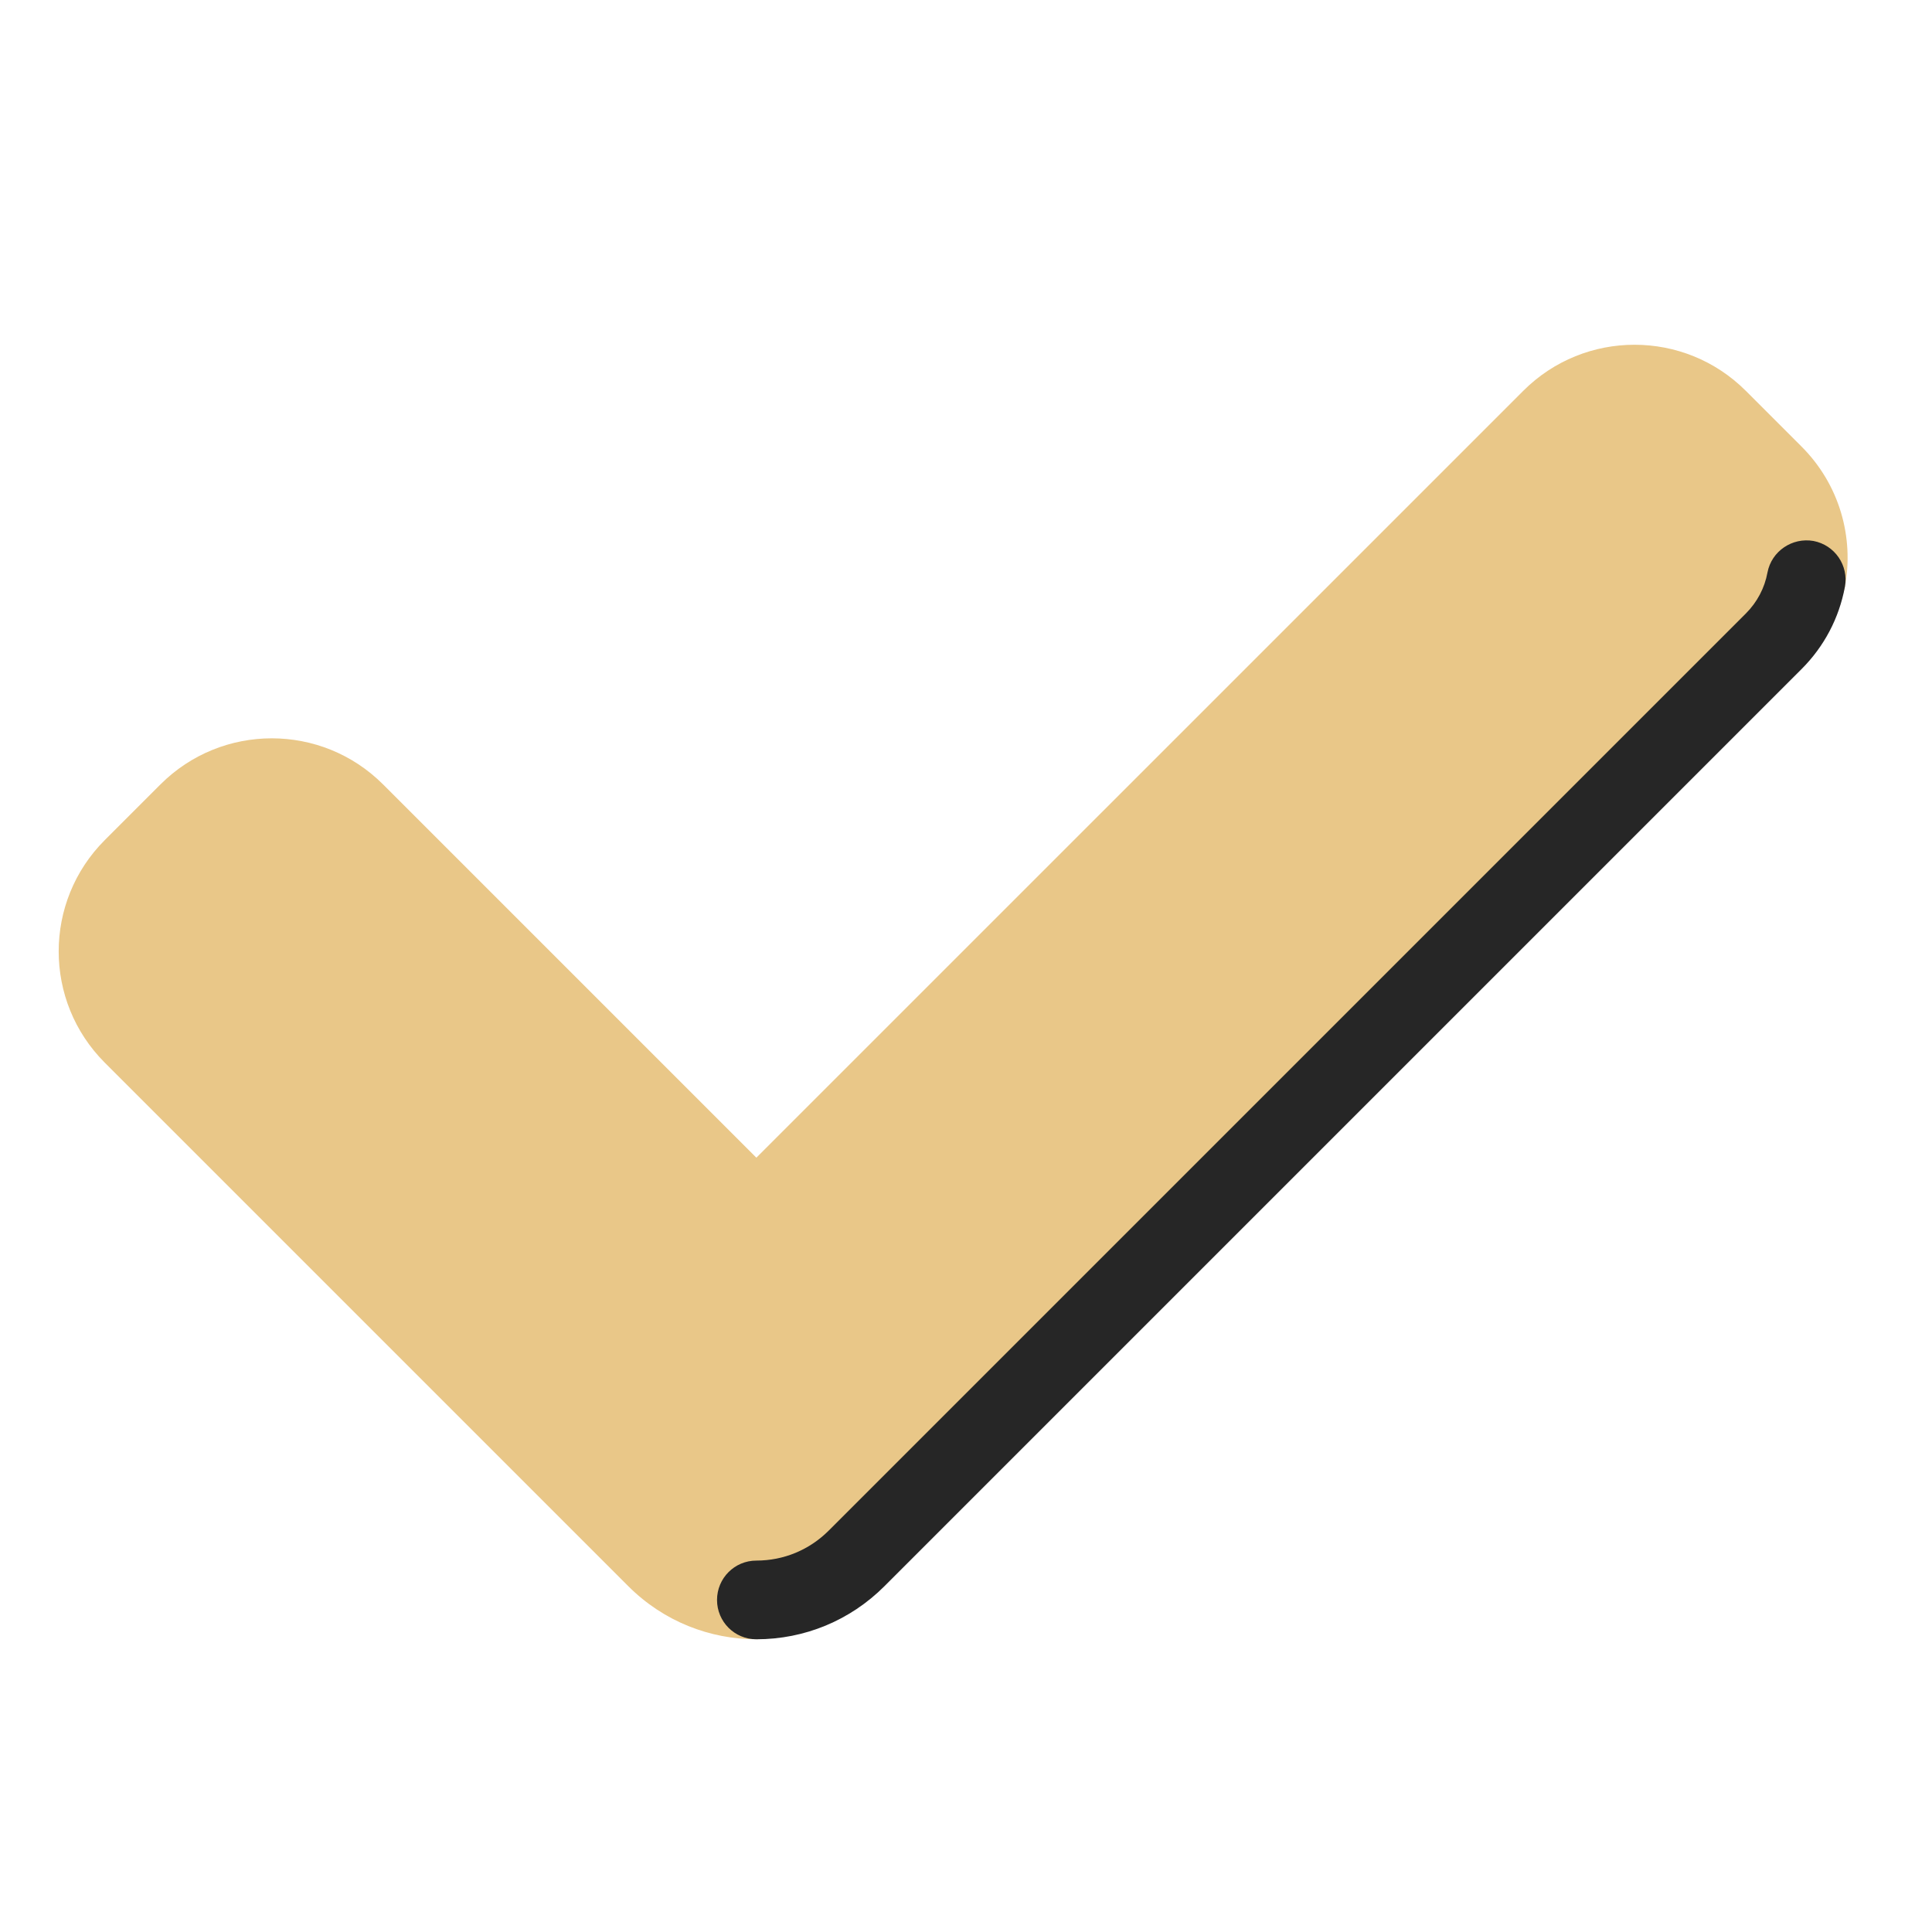
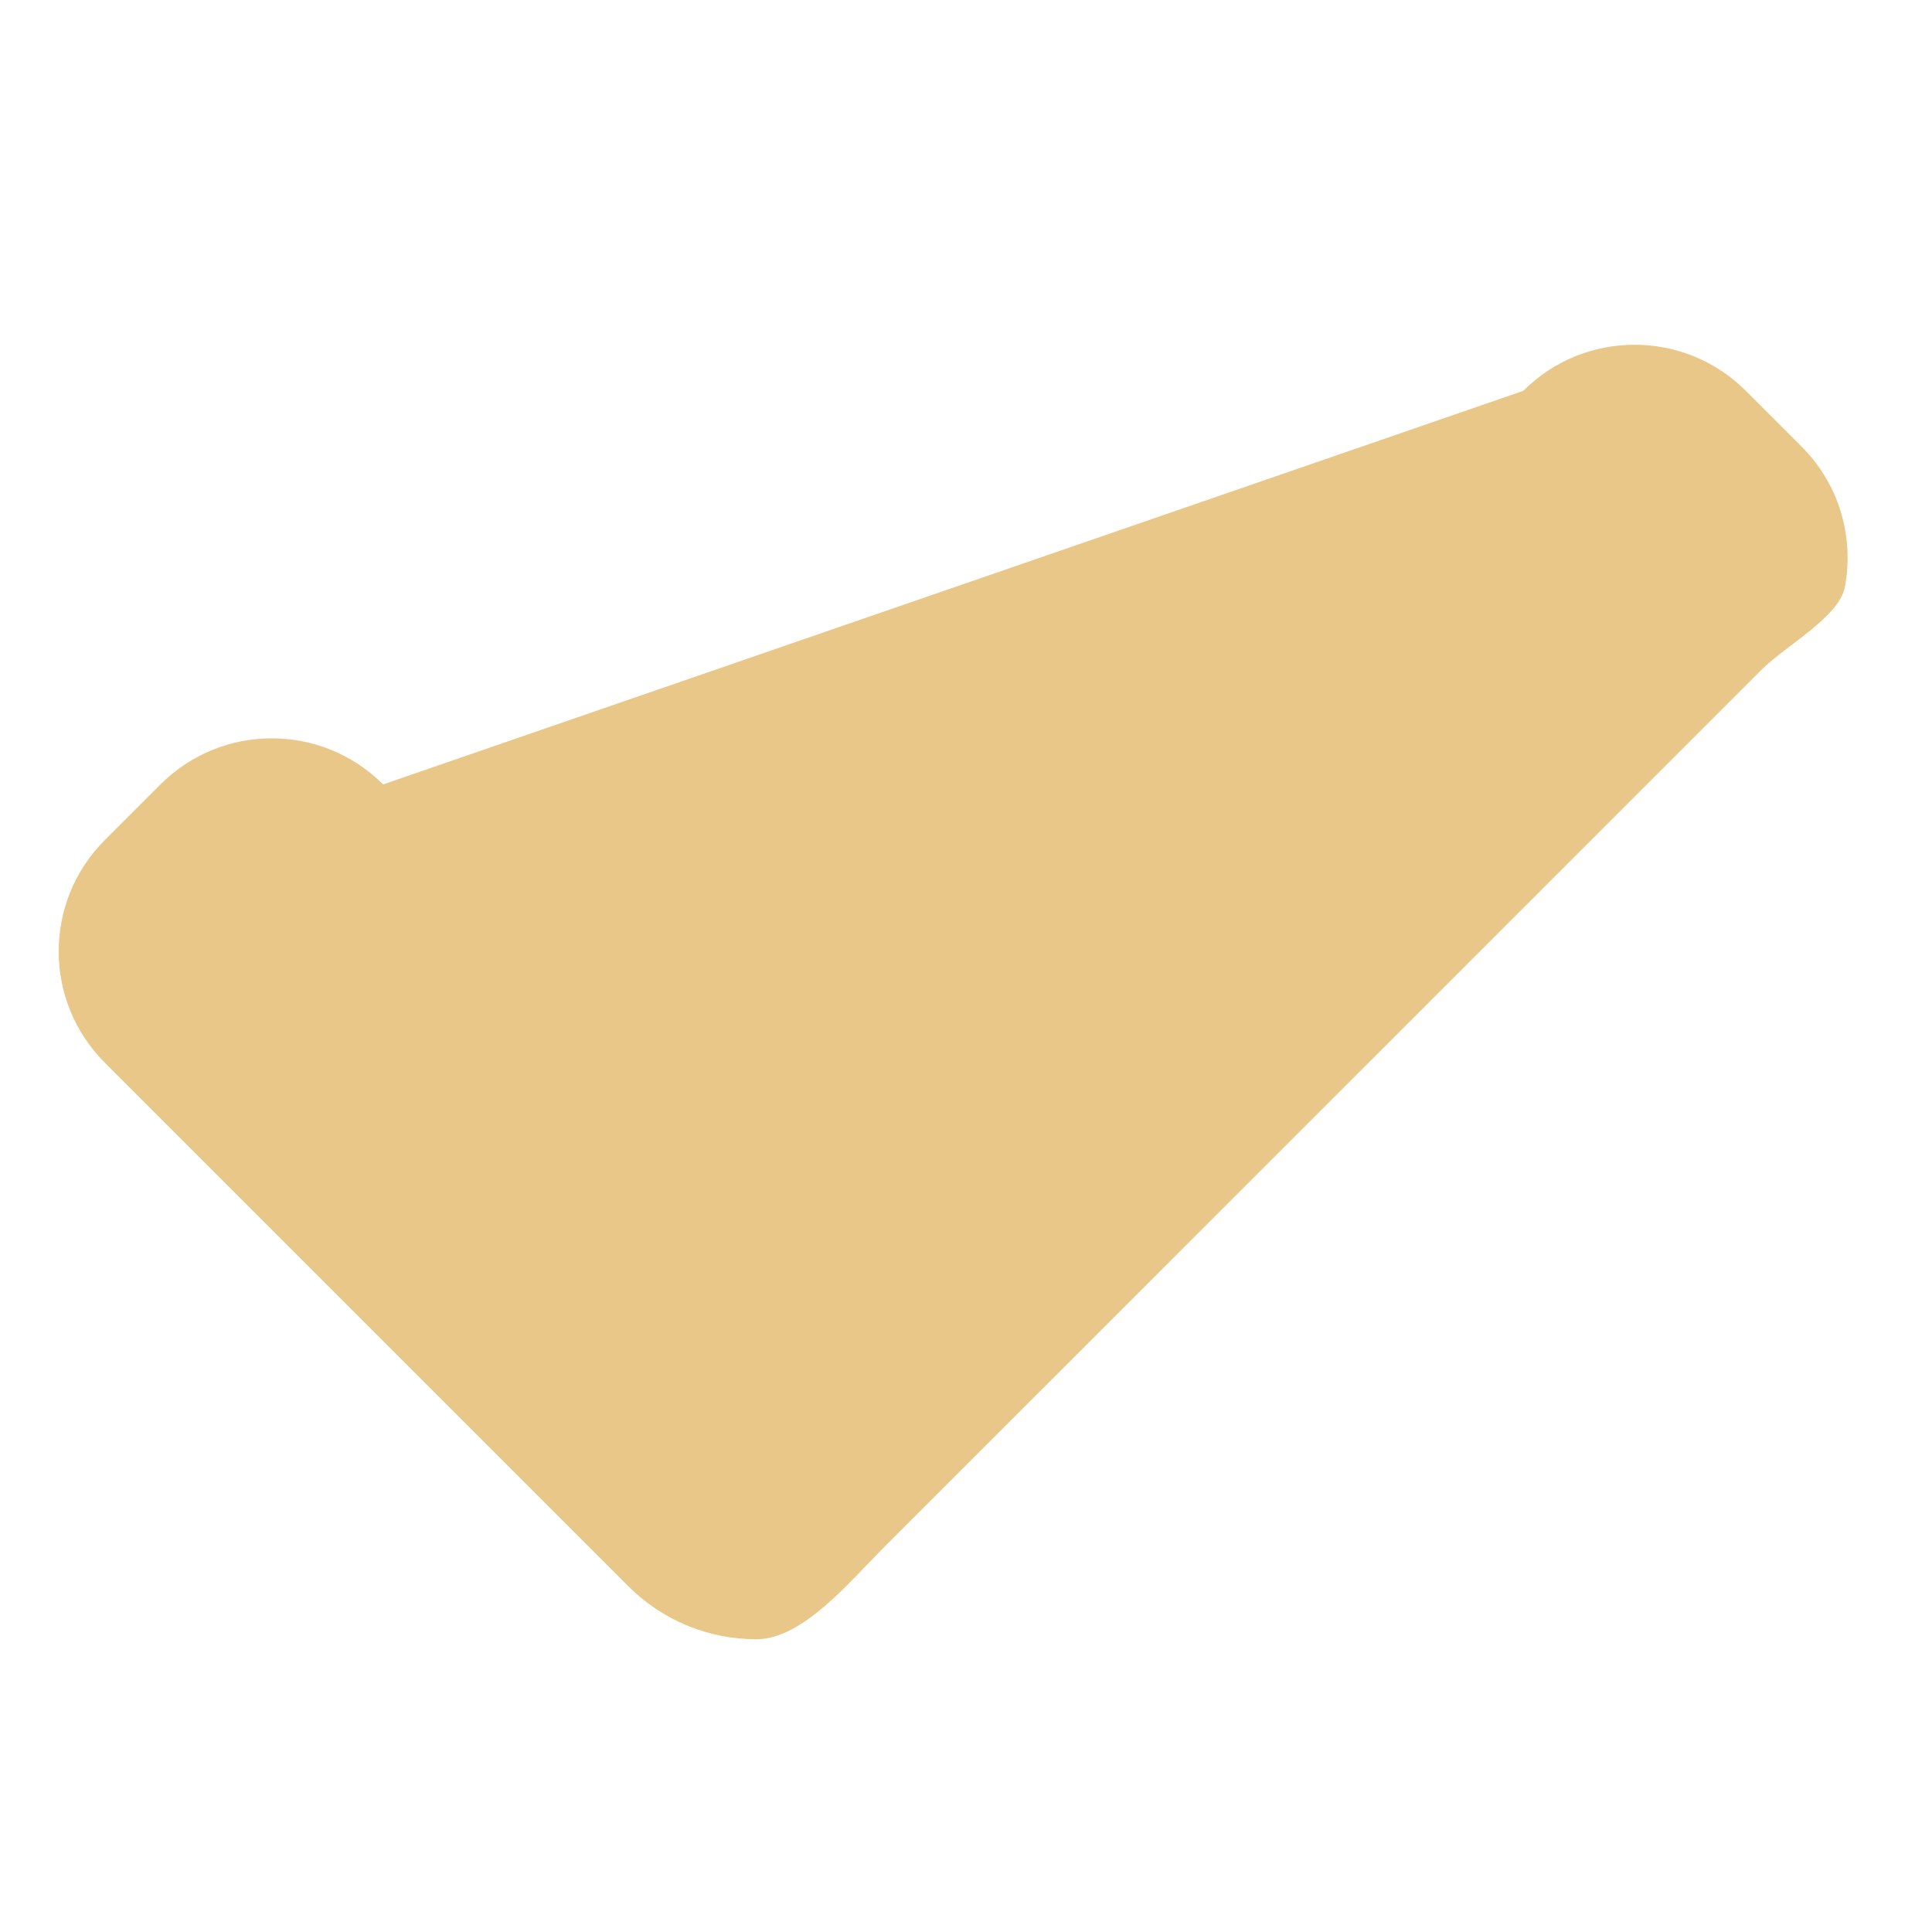
<svg xmlns="http://www.w3.org/2000/svg" width="45" height="45" viewBox="0 0 45 45" fill="none">
  <g id="Done">
-     <path id="Vector" d="M14.636 36.947L2.441 24.752C1.009 23.32 1.009 20.999 2.441 19.567L3.737 18.271C5.169 16.839 7.491 16.839 8.923 18.271L17.617 26.965L35.479 9.104C36.91 7.672 39.232 7.672 40.664 9.104L41.96 10.4C42.85 11.289 43.187 12.521 42.971 13.671C42.84 14.372 41.586 15.043 41.044 15.586L20.599 36.03C19.776 36.853 18.697 38.181 17.617 38.181C16.538 38.182 15.46 37.77 14.636 36.947Z" fill="#E9C788" />
-     <path id="Vector_2" d="M17.617 38.182C17.11 38.182 16.701 37.773 16.701 37.266C16.701 36.759 17.11 36.349 17.617 36.349C18.253 36.349 18.852 36.101 19.303 35.65L40.665 14.289C40.926 14.027 41.102 13.697 41.168 13.334C41.263 12.836 41.746 12.514 42.238 12.6C42.736 12.694 43.064 13.172 42.971 13.67C42.836 14.398 42.487 15.059 41.962 15.584L20.599 36.947C19.802 37.743 18.743 38.182 17.617 38.182Z" fill="#262626" />
+     <path id="Vector" d="M14.636 36.947L2.441 24.752C1.009 23.32 1.009 20.999 2.441 19.567L3.737 18.271C5.169 16.839 7.491 16.839 8.923 18.271L35.479 9.104C36.91 7.672 39.232 7.672 40.664 9.104L41.96 10.4C42.85 11.289 43.187 12.521 42.971 13.671C42.84 14.372 41.586 15.043 41.044 15.586L20.599 36.03C19.776 36.853 18.697 38.181 17.617 38.181C16.538 38.182 15.46 37.77 14.636 36.947Z" fill="#E9C788" />
  </g>
</svg>